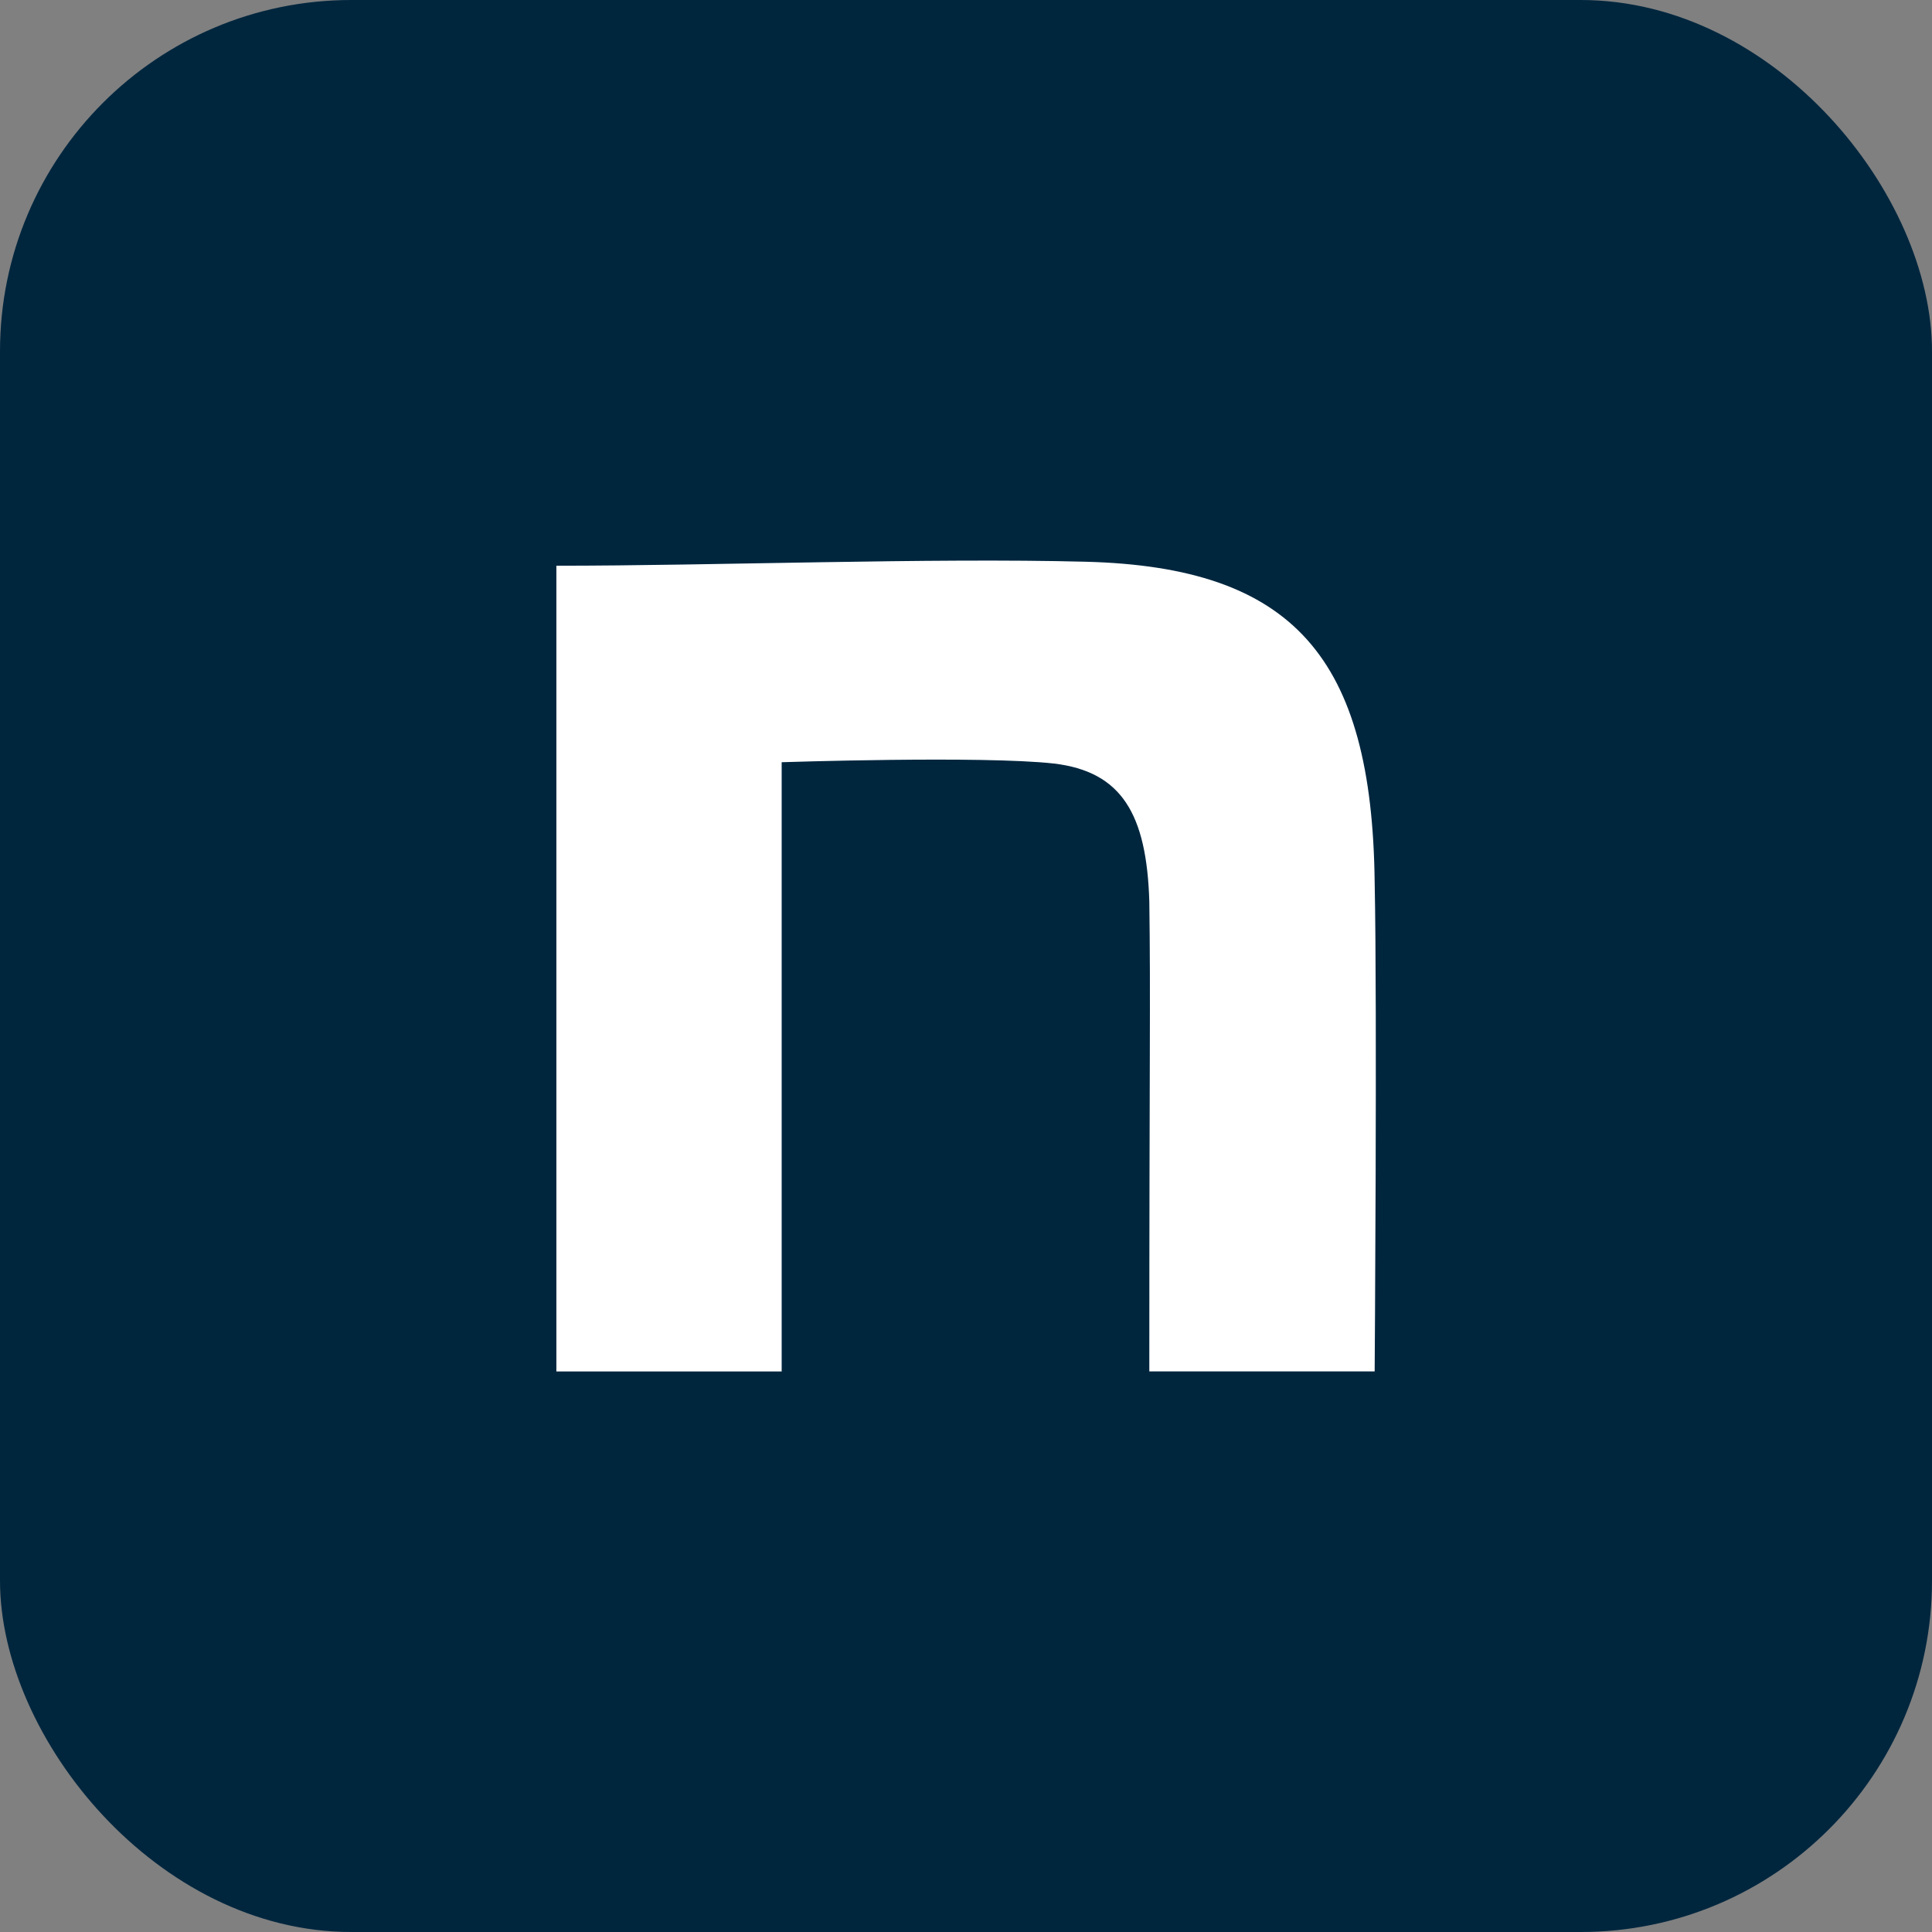
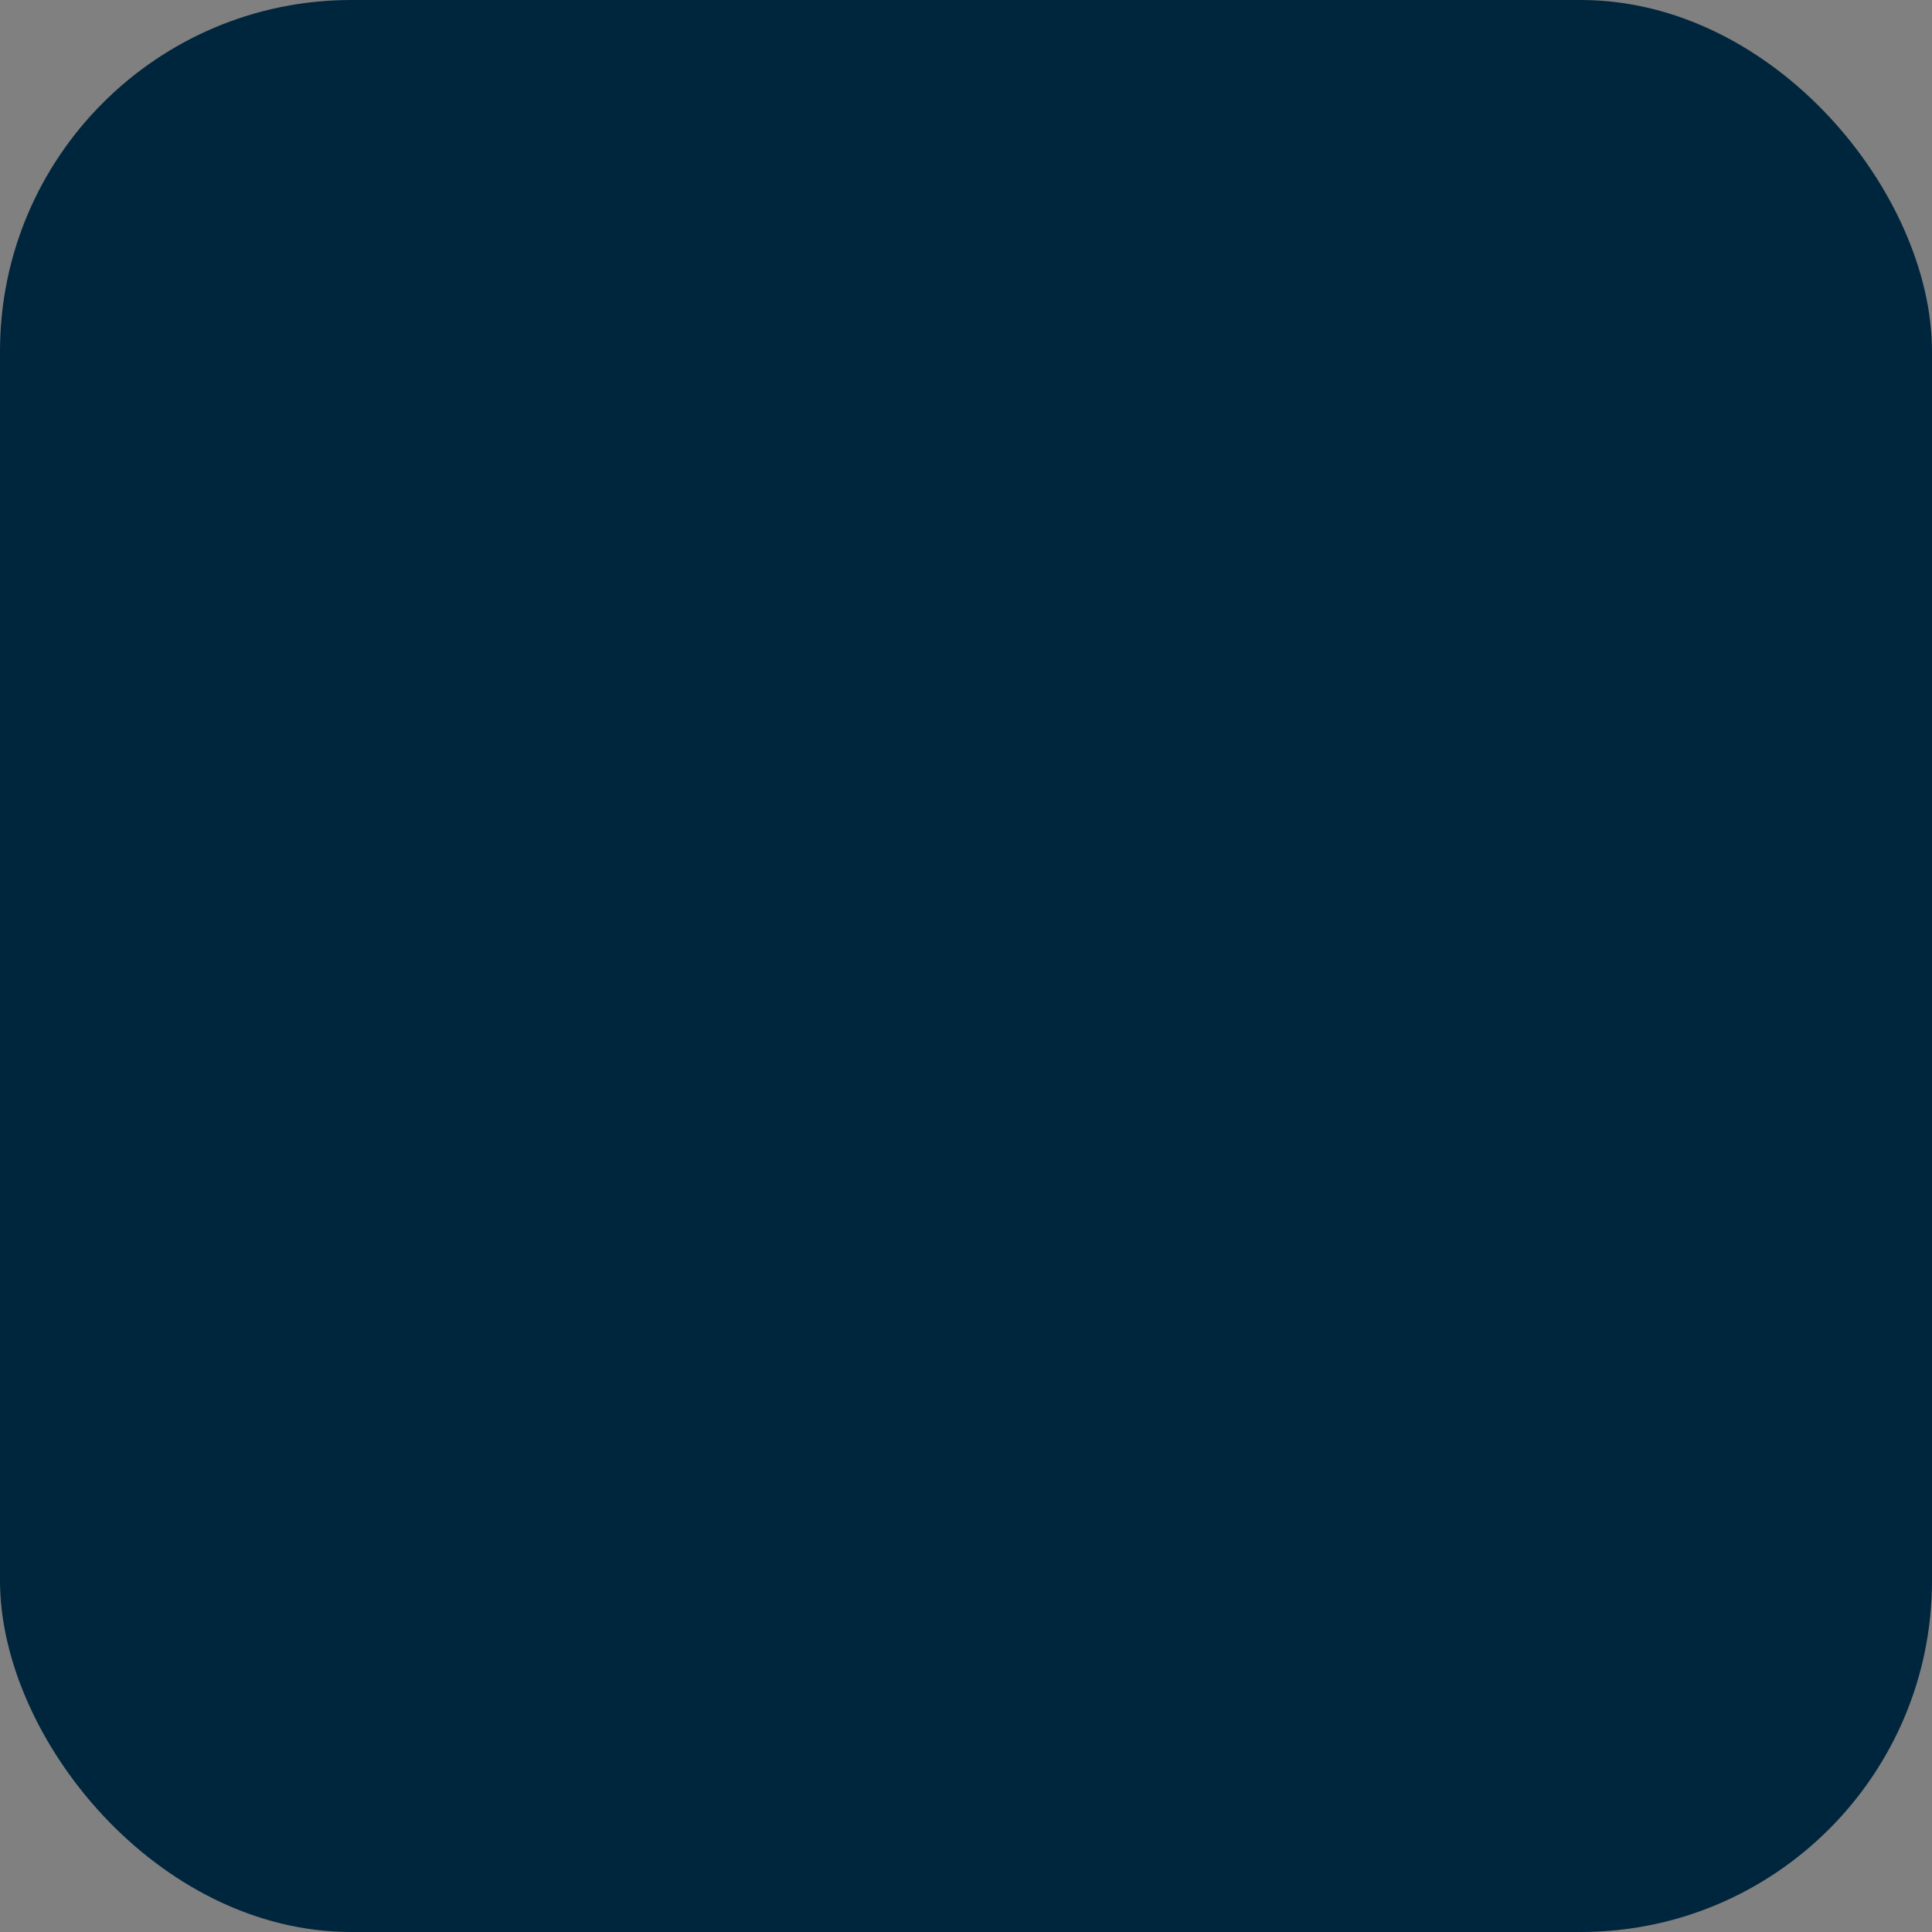
<svg xmlns="http://www.w3.org/2000/svg" width="44" height="44" viewBox="0 0 44 44">
  <rect x="0" y="0" width="44" height="44" fill="#808080" stroke="none" />
  <g id="Group_29" data-name="Group 29" transform="translate(-476 -2962)">
    <rect id="Rectangle_22" data-name="Rectangle 22" width="44" height="44" rx="8" transform="translate(476 2962)" fill="#00263e" />
-     <path id="Path_30" data-name="Path 30" d="M488.667,2974.884c3.6,0,8.519-.183,12.054-.091,4.743.121,6.525,2.187,6.586,7.291.06,2.886,0,11.149,0,11.149h-5.132c0-7.23.031-8.423,0-10.7-.06-2-.633-2.961-2.173-3.144-1.632-.182-6.2-.03-6.2-.03v13.875h-5.131v-18.349Z" fill="#fff" />
  </g>
</svg>